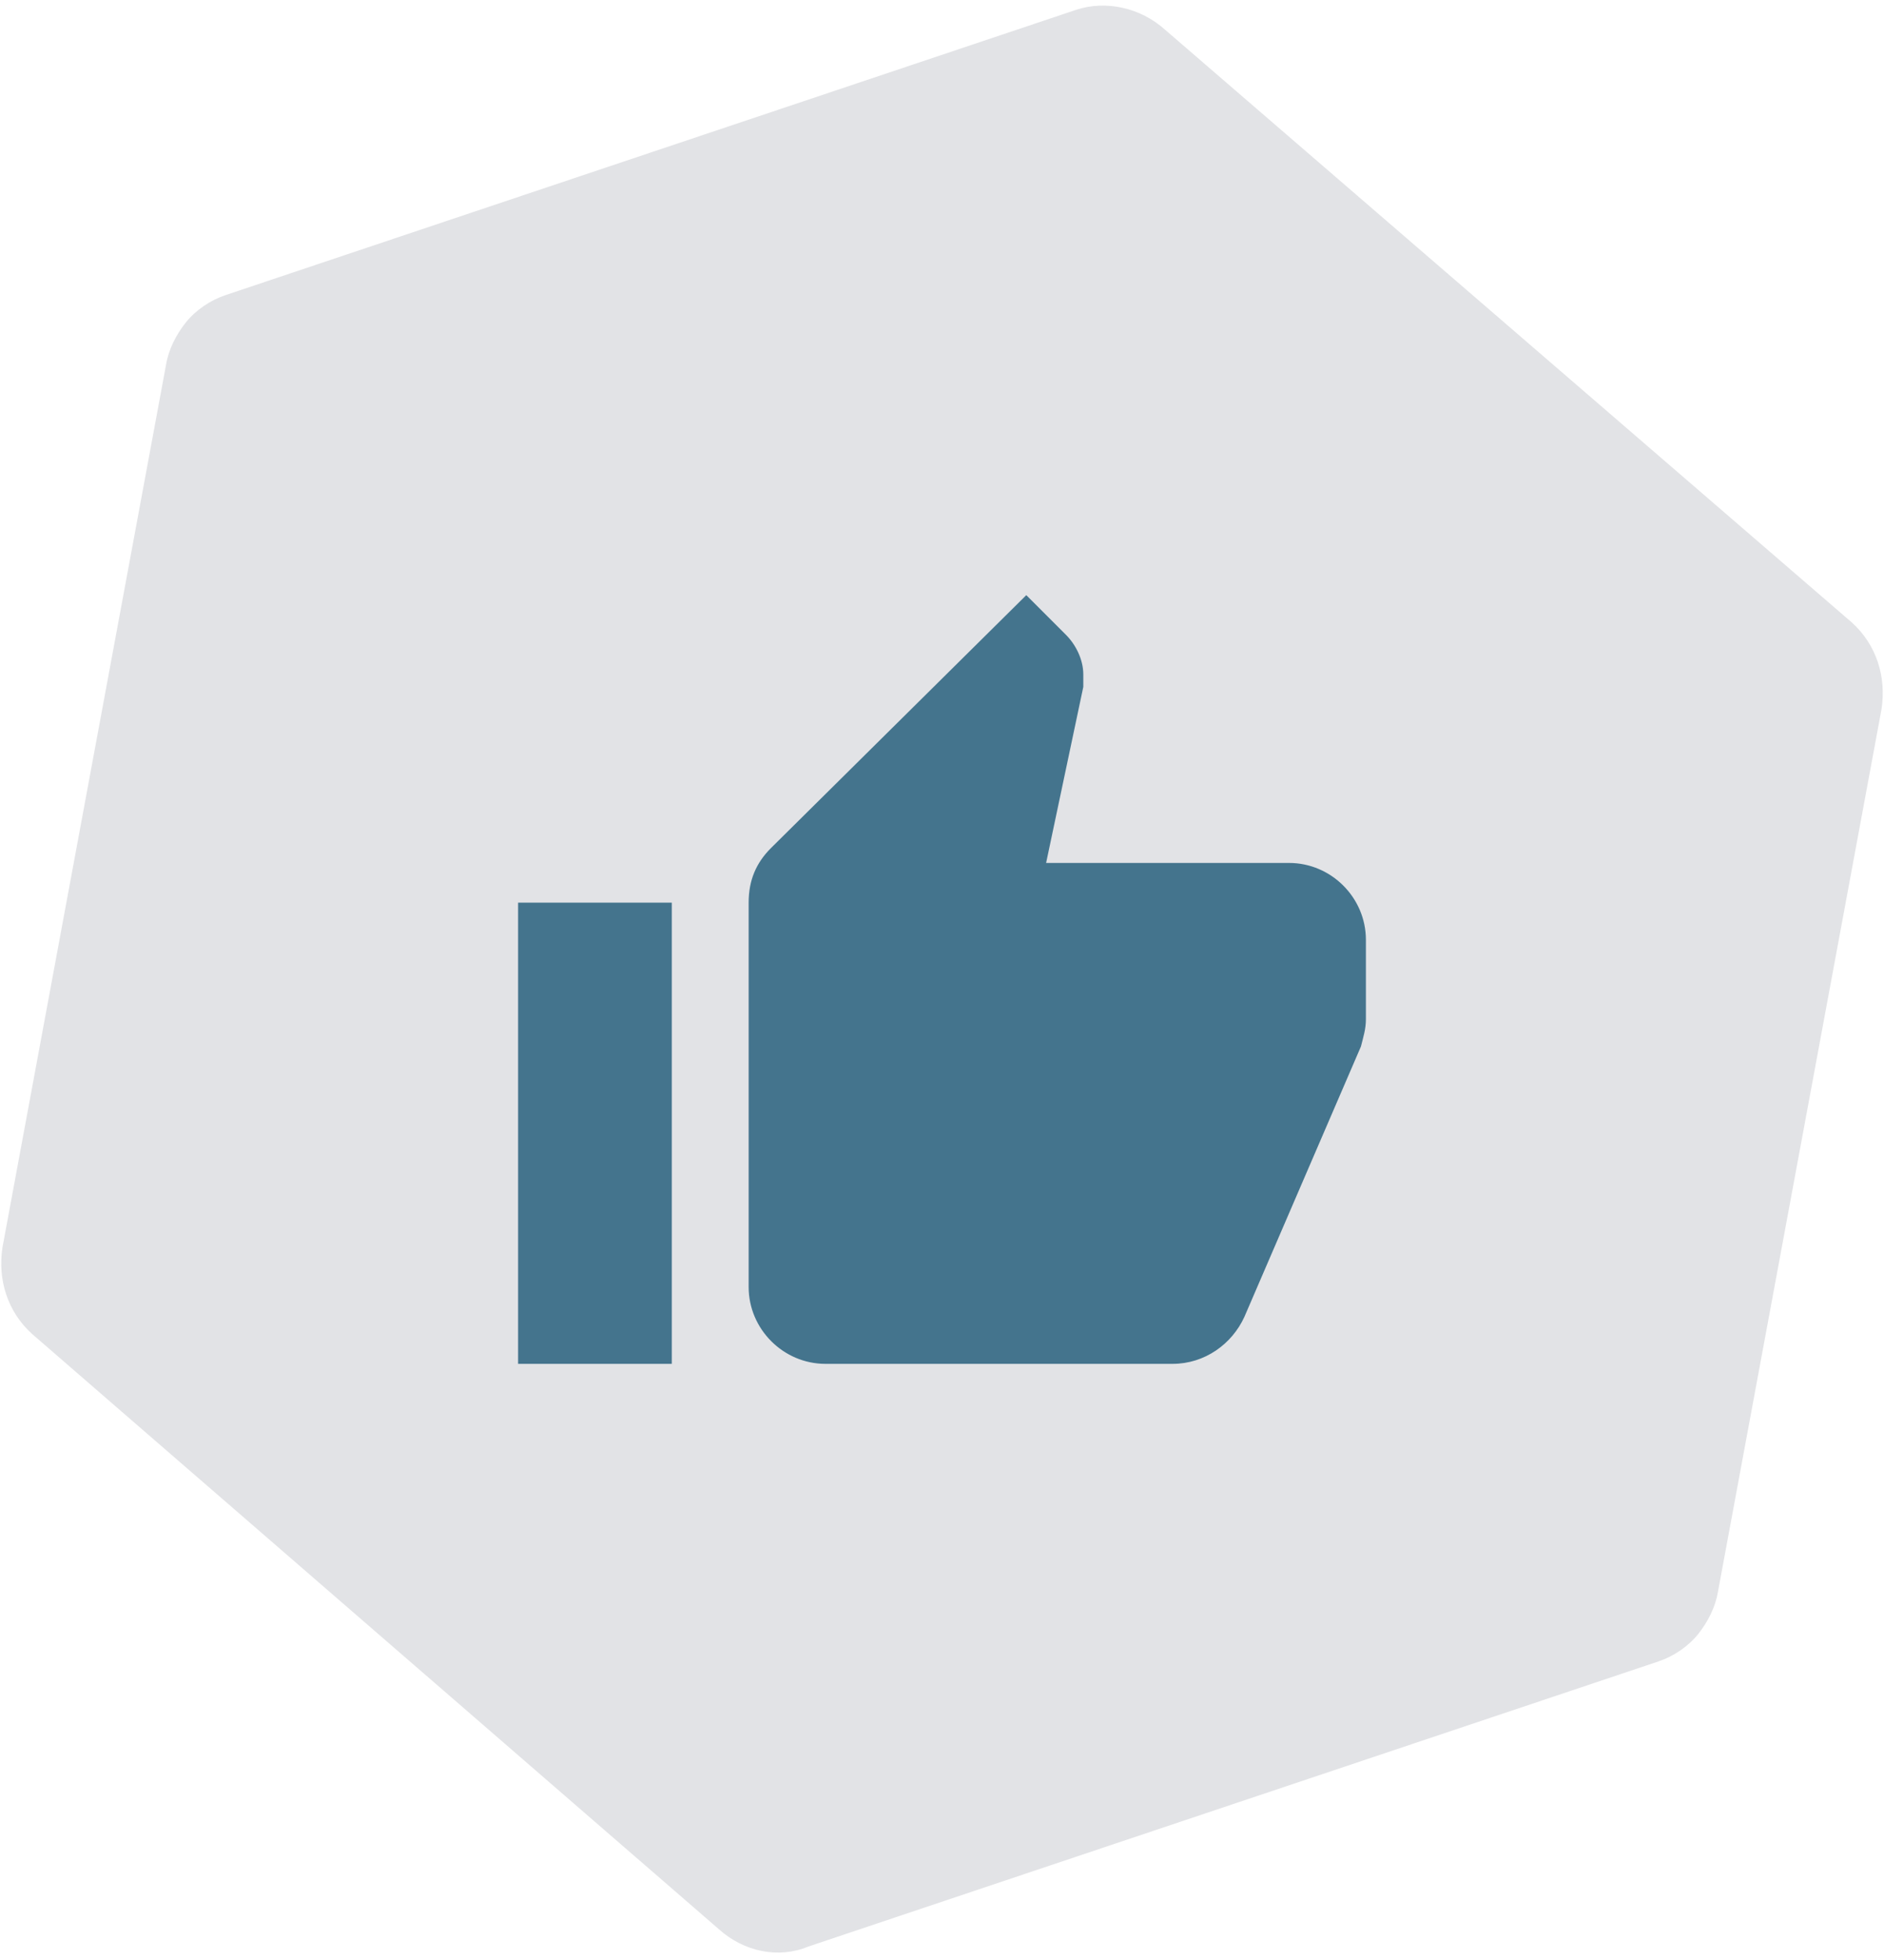
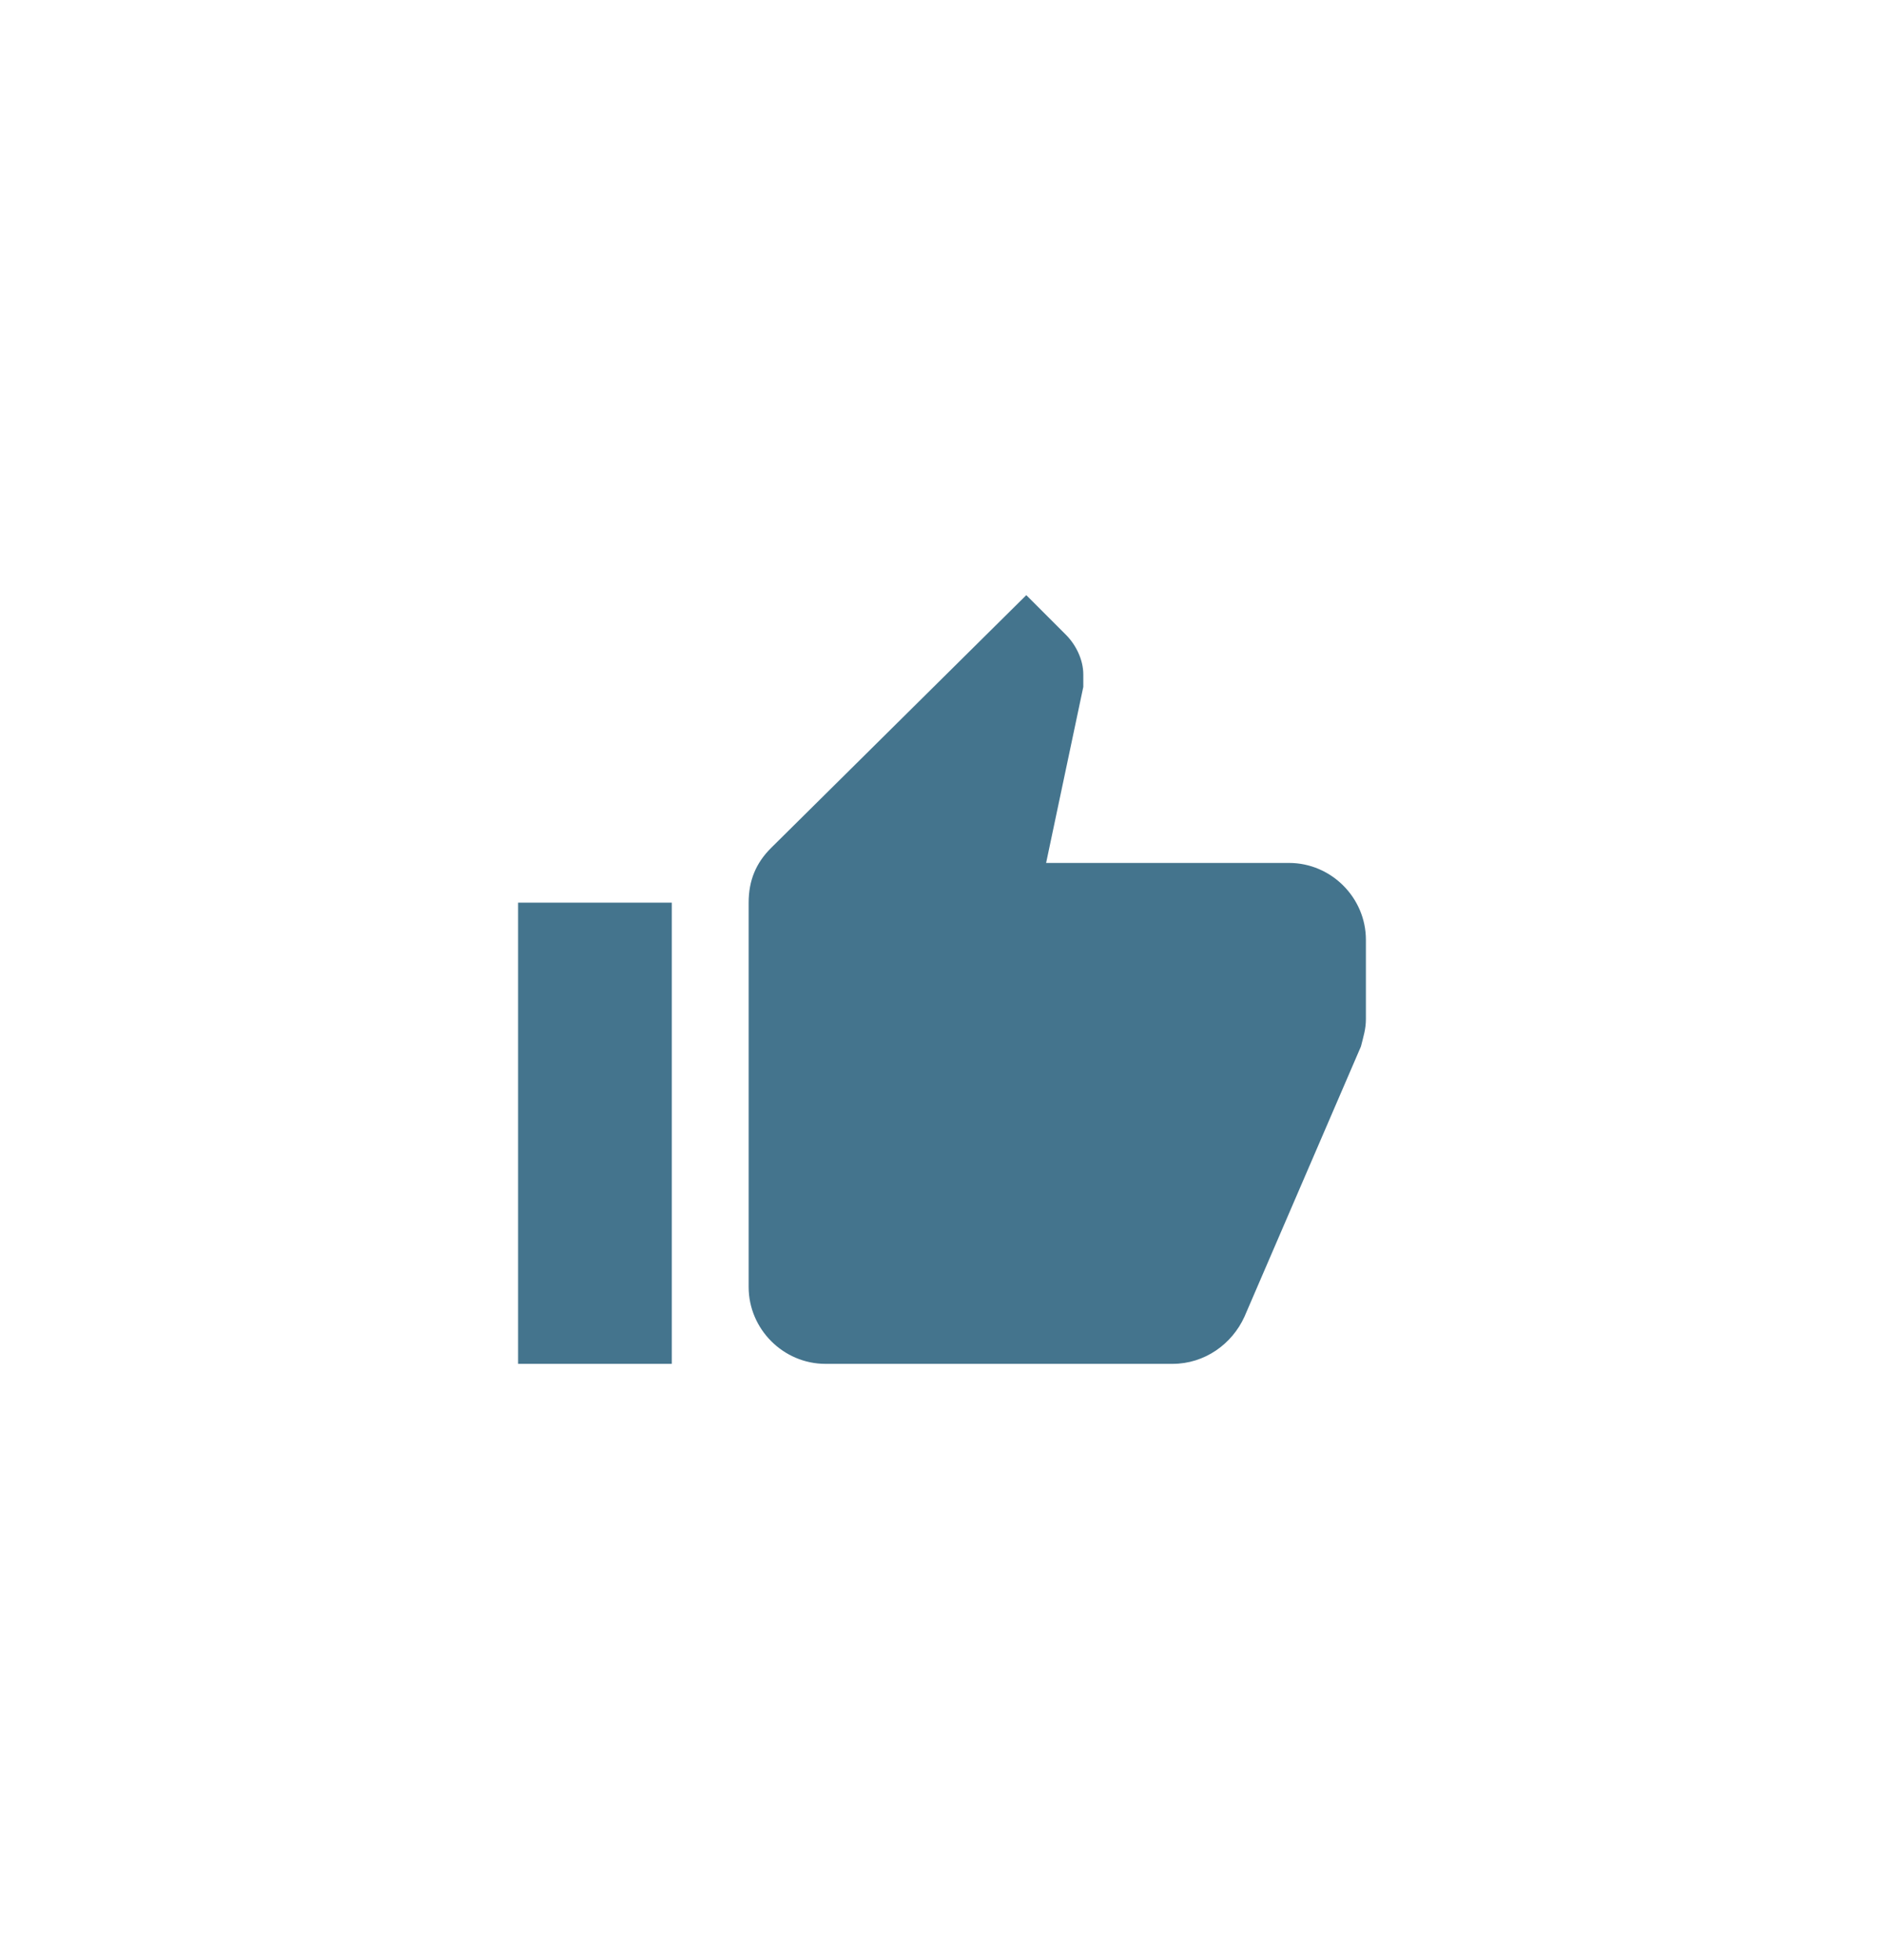
<svg xmlns="http://www.w3.org/2000/svg" width="100px" height="104px" viewBox="0 0 100 104" version="1.1">
  <title>dpo_feature_1_immediately_available-03</title>
  <desc>Created with Sketch.</desc>
  <defs>
    <radialGradient cx="-0.068%" cy="0.024%" fx="-0.068%" fy="0.024%" r="0.723%" id="radialGradient-1">
      <stop stop-color="#9DA3B5" offset="0%" />
      <stop stop-color="#6E7381" offset="100%" />
    </radialGradient>
  </defs>
  <g id="Page-1" stroke="none" stroke-width="1" fill="none" fill-rule="evenodd">
    <g id="dpo_feature_1_immediately_available-03" fill-rule="nonzero">
      <g id="Layer_1">
        <g id="Group">
          <g id="Mask_2_" opacity="0.2" fill="url(#radialGradient-1)">
-             <path d="M57.105,0.526 L11.974,15.658 C11.184,15.921 10.395,16.447 9.868,17.105 C9.342,17.763 8.947,18.553 8.816,19.342 L0.132,66.184 C-0.132,67.895 0.395,69.605 1.711,70.789 L38.158,102.368 C39.474,103.553 41.316,103.947 42.895,103.289 L88.026,88.158 C88.816,87.895 89.605,87.368 90.132,86.711 C90.658,86.053 91.053,85.263 91.184,84.474 L99.868,37.632 C100.132,35.921 99.605,34.211 98.289,33.026 L61.842,1.579 C60.526,0.395 58.684,5.55111512e-17 57.105,0.526" id="path-2_3_" />
-           </g>
+             </g>
          <path d="M27.5,72.368 L35.658,72.368 L35.658,47.895 L27.5,47.895 L27.5,72.368 Z M72.5,49.868 C72.5,47.632 70.658,45.789 68.421,45.789 L55.526,45.789 L57.5,36.447 L57.5,35.789 C57.5,35 57.105,34.211 56.579,33.684 L54.474,31.579 L40.921,45 C40.132,45.789 39.737,46.711 39.737,47.895 L39.737,68.289 C39.737,70.526 41.579,72.368 43.816,72.368 L62.237,72.368 C63.947,72.368 65.395,71.316 66.053,69.868 L72.237,55.526 C72.368,55 72.5,54.605 72.5,54.079 L72.5,50.132 L72.5,50.132 L72.5,49.868 Z" id="Shape" fill="#44748D" />
        </g>
      </g>
    </g>
  </g>
</svg>